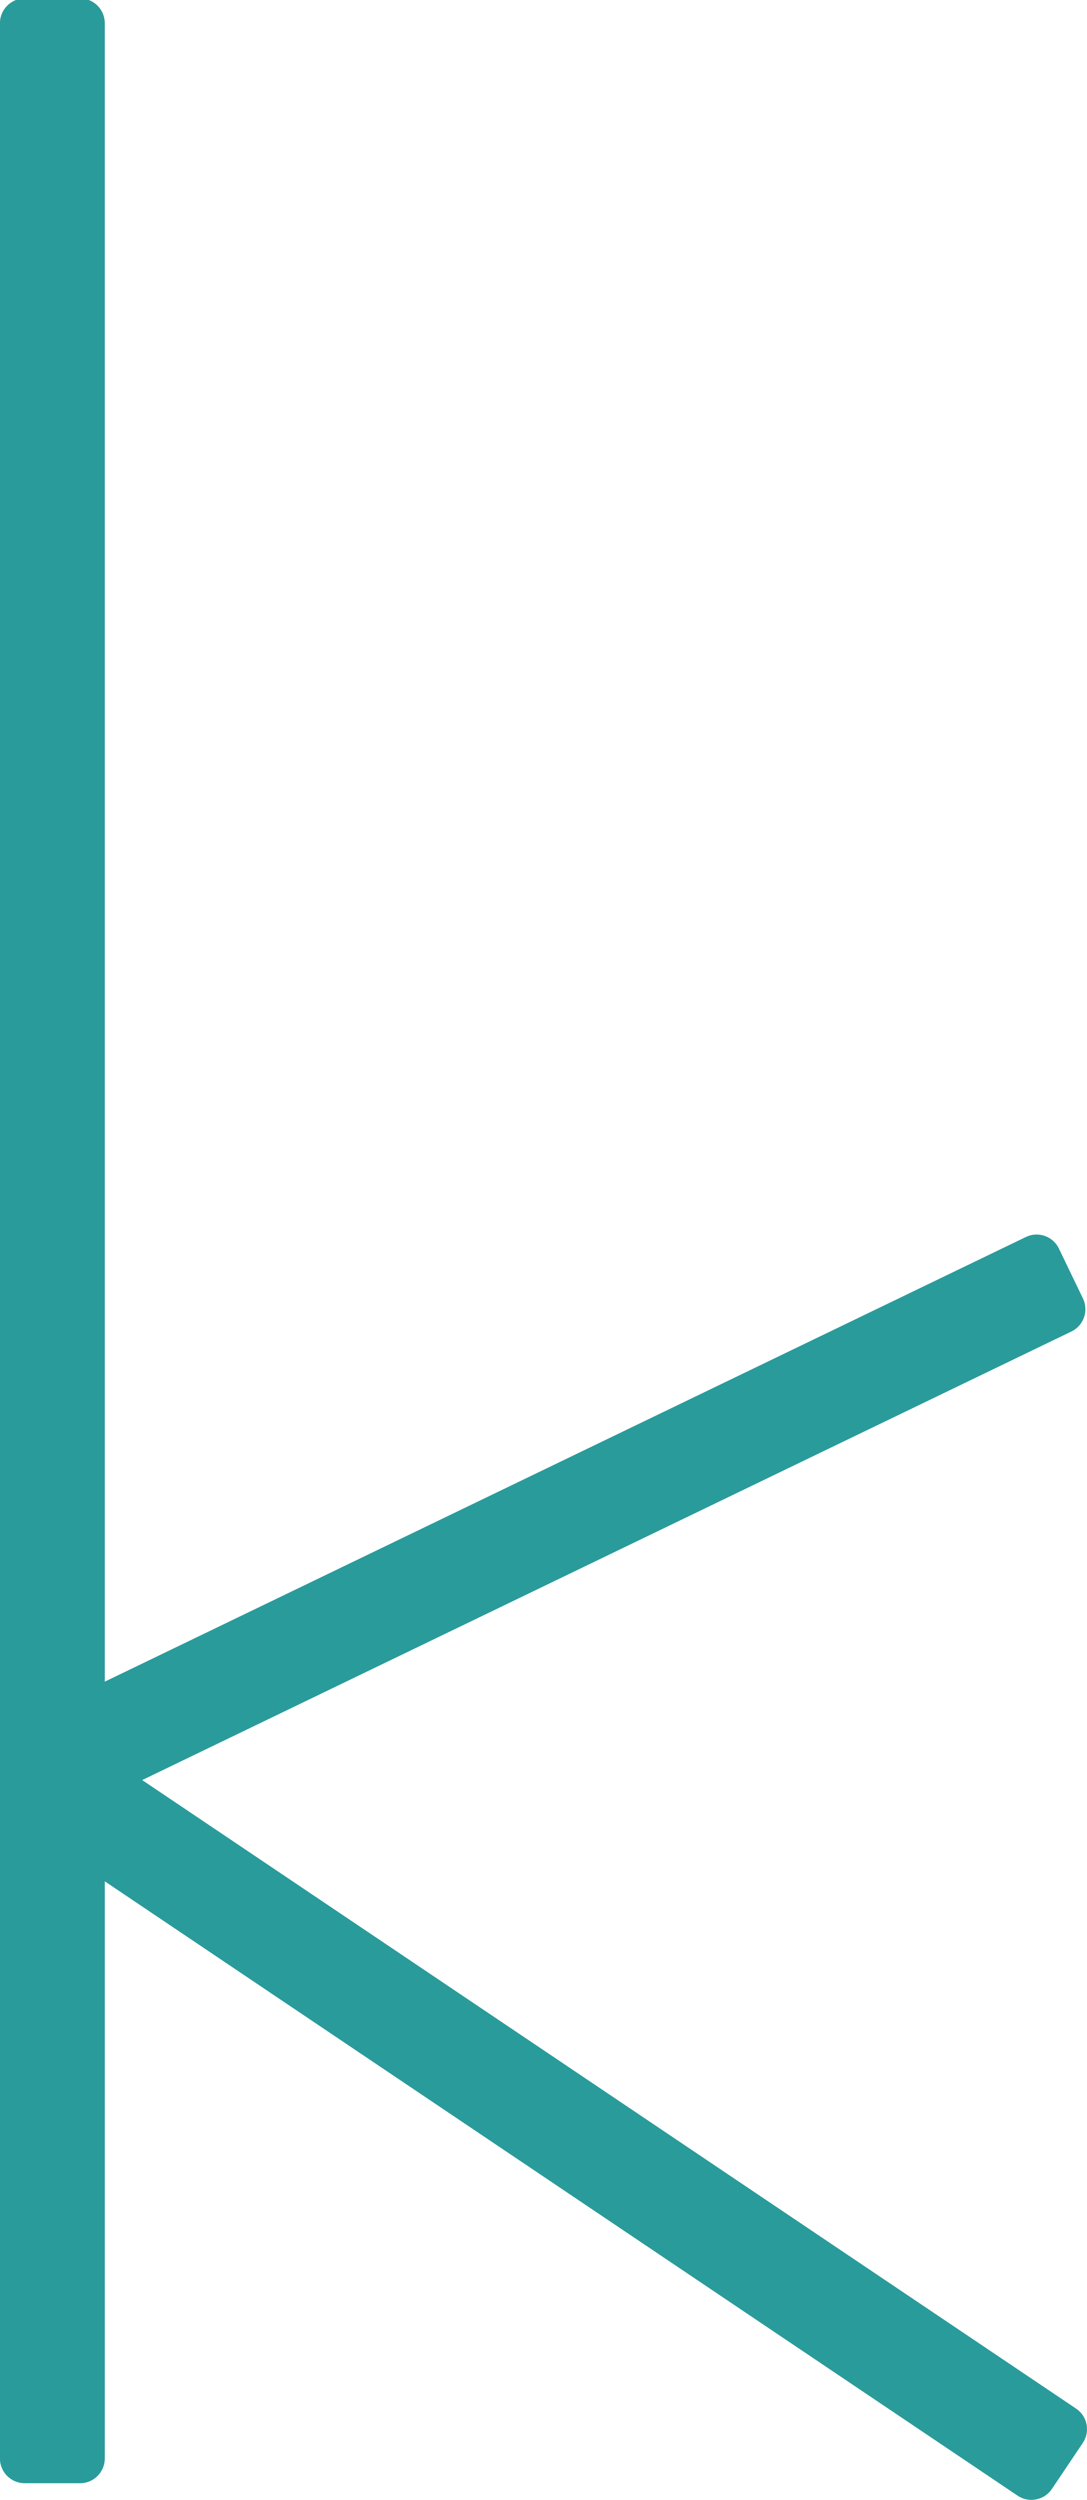
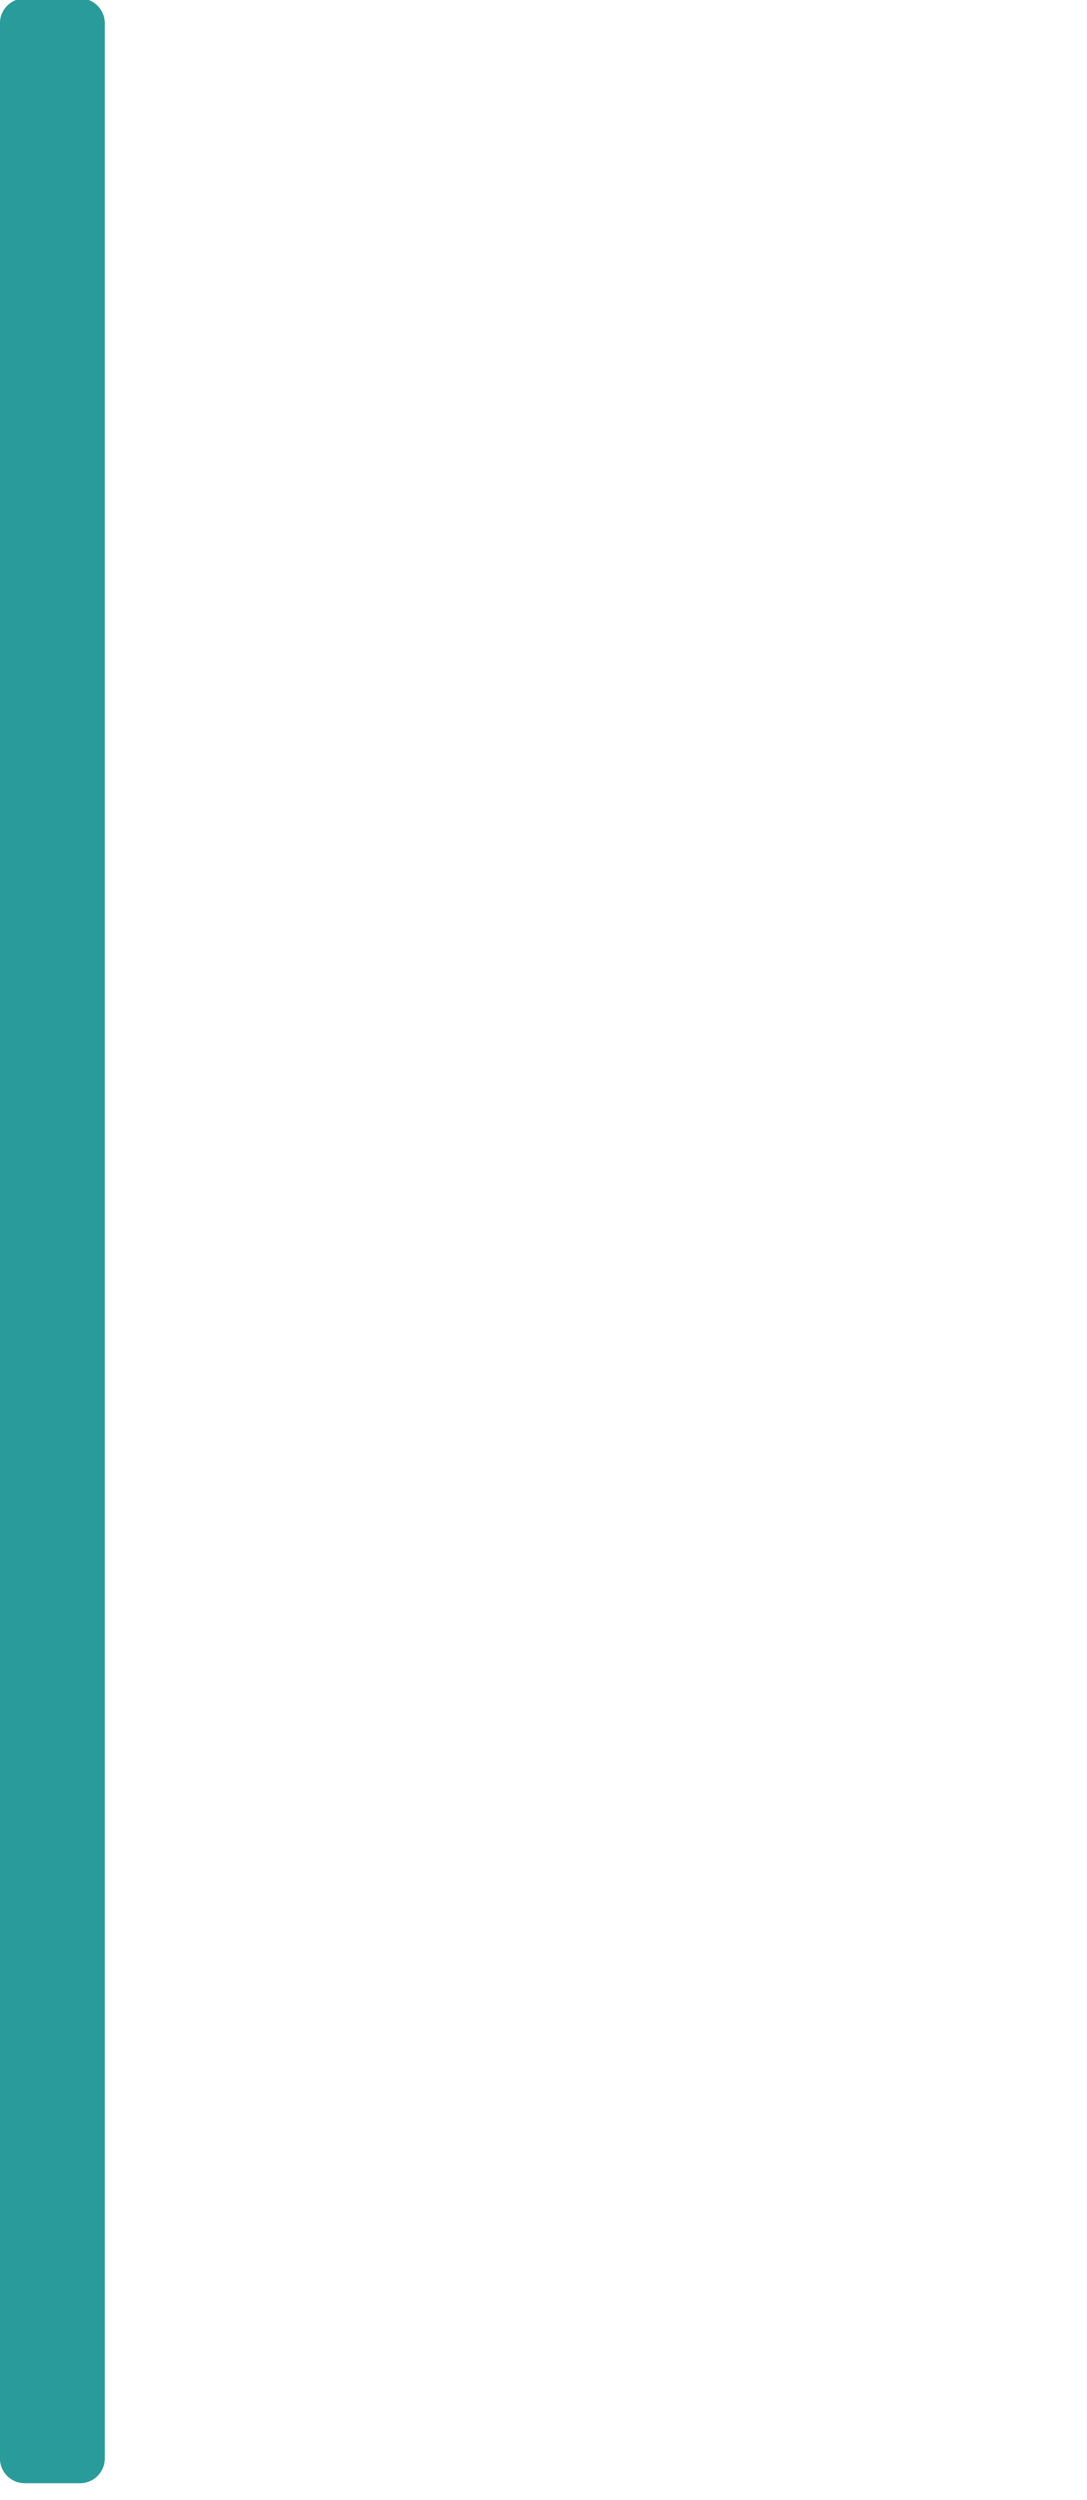
<svg xmlns="http://www.w3.org/2000/svg" xmlns:ns1="http://www.inkscape.org/namespaces/inkscape" xmlns:ns2="http://sodipodi.sourceforge.net/DTD/sodipodi-0.dtd" width="24.62mm" height="56.574mm" viewBox="0 0 24.62 56.574" version="1.1" id="svg2155" ns1:version="0.92.5 (2060ec1f9f, 2020-04-08)" ns2:docname="k-only.svg">
  <defs id="defs2149" />
  <ns2:namedview id="base" pagecolor="#ffffff" bordercolor="#666666" borderopacity="1.0" ns1:pageopacity="0.0" ns1:pageshadow="2" ns1:zoom="0.35" ns1:cx="795.09808" ns1:cy="161.19643" ns1:document-units="mm" ns1:current-layer="layer1" showgrid="false" fit-margin-top="0" fit-margin-left="0" fit-margin-right="0" fit-margin-bottom="0" ns1:pagecheckerboard="true" ns1:window-width="1920" ns1:window-height="1026" ns1:window-x="0" ns1:window-y="26" ns1:window-maximized="1" />
  <g ns1:label="Ebene 1" ns1:groupmode="layer" id="layer1" transform="translate(312.423,-134.91)">
    <g id="g1016" transform="matrix(0.353,0,0,-0.353,-310.608,191.107)">
      <path d="m 0,0 h -3.564 c -0.87,0 -1.581,0.711 -1.581,1.581 v 156.137 c 0,0.869 0.711,1.581 1.581,1.581 H 0 c 0.869,0 1.581,-0.712 1.581,-1.581 V 1.581 C 1.581,0.711 0.869,0 0,0" style="fill:#2a9b9b;fill-opacity:1;fill-rule:nonzero;stroke:none" id="path1018" ns1:connector-curvature="0" />
    </g>
    <g id="g1020" transform="matrix(0.353,0,0,-0.353,-287.897,190.194)">
-       <path d="m 0,0 -1.989,-2.957 c -0.485,-0.722 -1.472,-0.915 -2.194,-0.43 L -67.58,39.245 c -0.722,0.485 -0.915,1.473 -0.43,2.194 l 1.989,2.957 c 0.485,0.722 1.472,0.916 2.194,0.431 L -0.43,2.194 C 0.292,1.709 0.485,0.722 0,0" style="fill:#2a9b9b;fill-opacity:1;fill-rule:nonzero;stroke:none" id="path1022" ns1:connector-curvature="0" />
-     </g>
+       </g>
    <g id="g1024" transform="matrix(0.353,0,0,-0.353,-310.826,175.358)">
-       <path d="m 0,0 -1.548,3.21 c -0.378,0.783 -0.047,1.733 0.736,2.111 l 62.116,29.961 c 0.783,0.378 1.733,0.046 2.111,-0.737 l 1.548,-3.21 c 0.378,-0.783 0.046,-1.733 -0.737,-2.111 L 2.11,-0.737 C 1.327,-1.115 0.377,-0.783 0,0" style="fill:#2a9b9b;fill-opacity:1;fill-rule:nonzero;stroke:none" id="path1026" ns1:connector-curvature="0" />
-     </g>
+       </g>
  </g>
</svg>